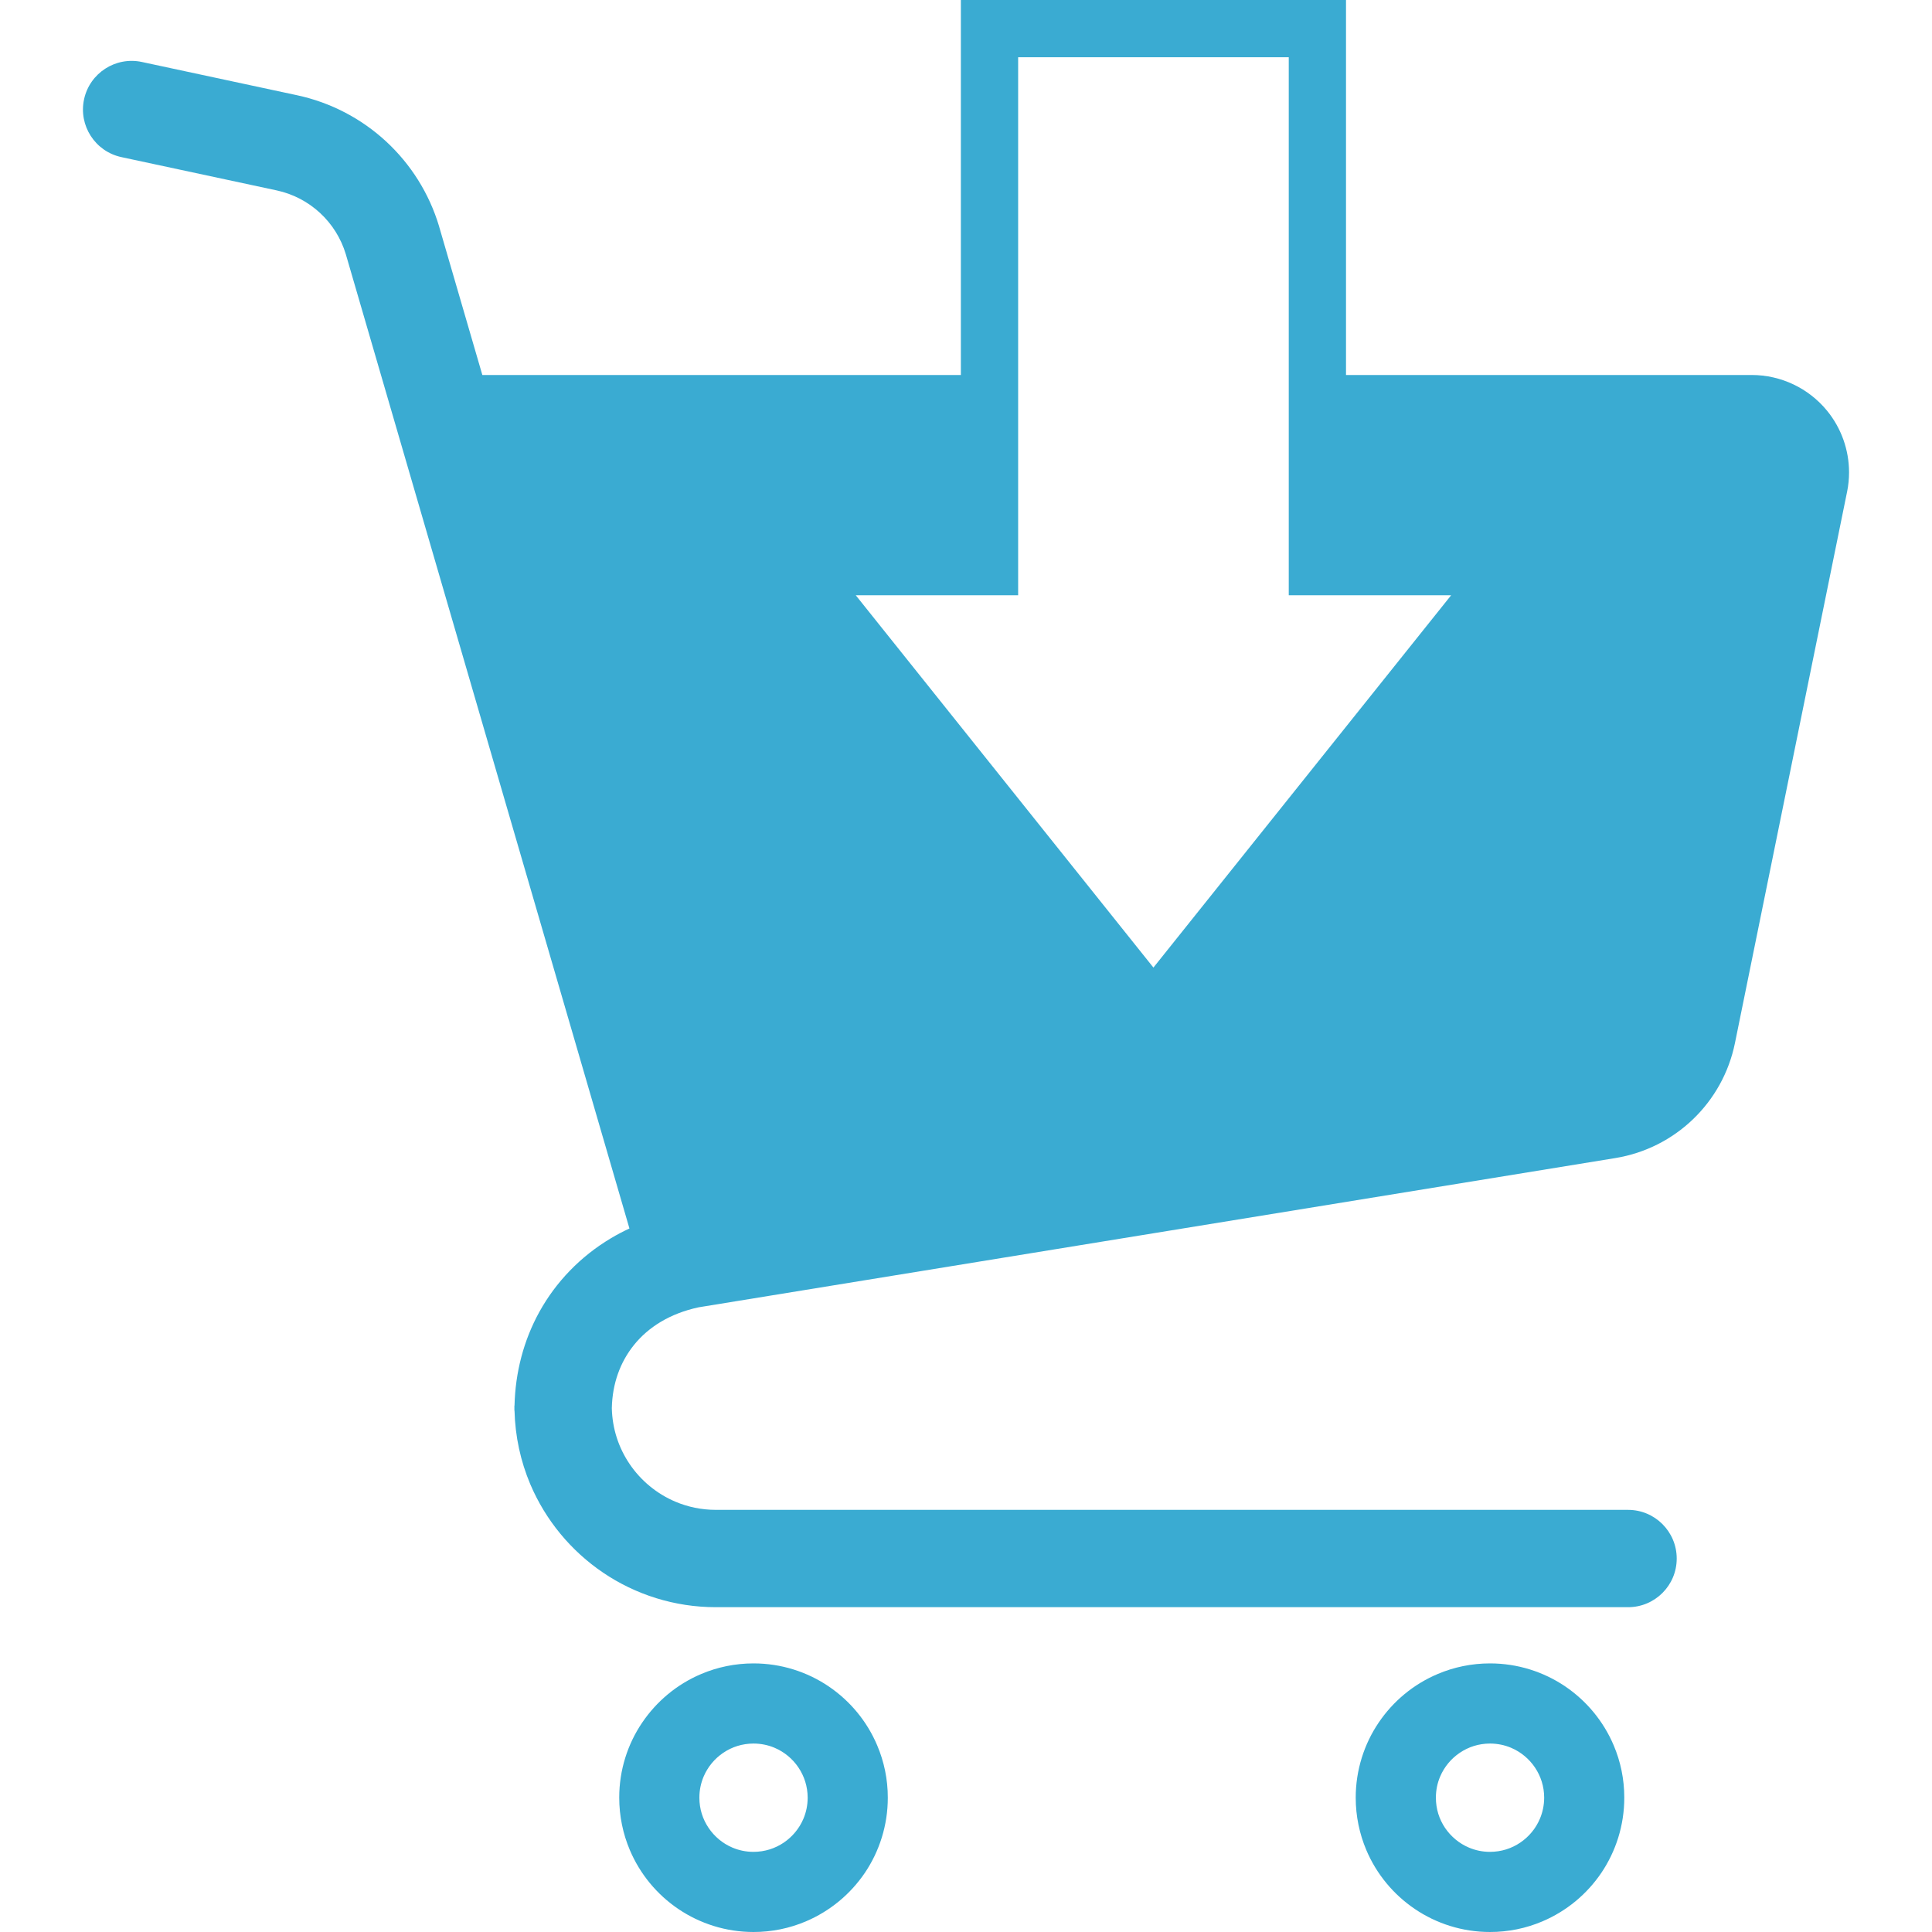
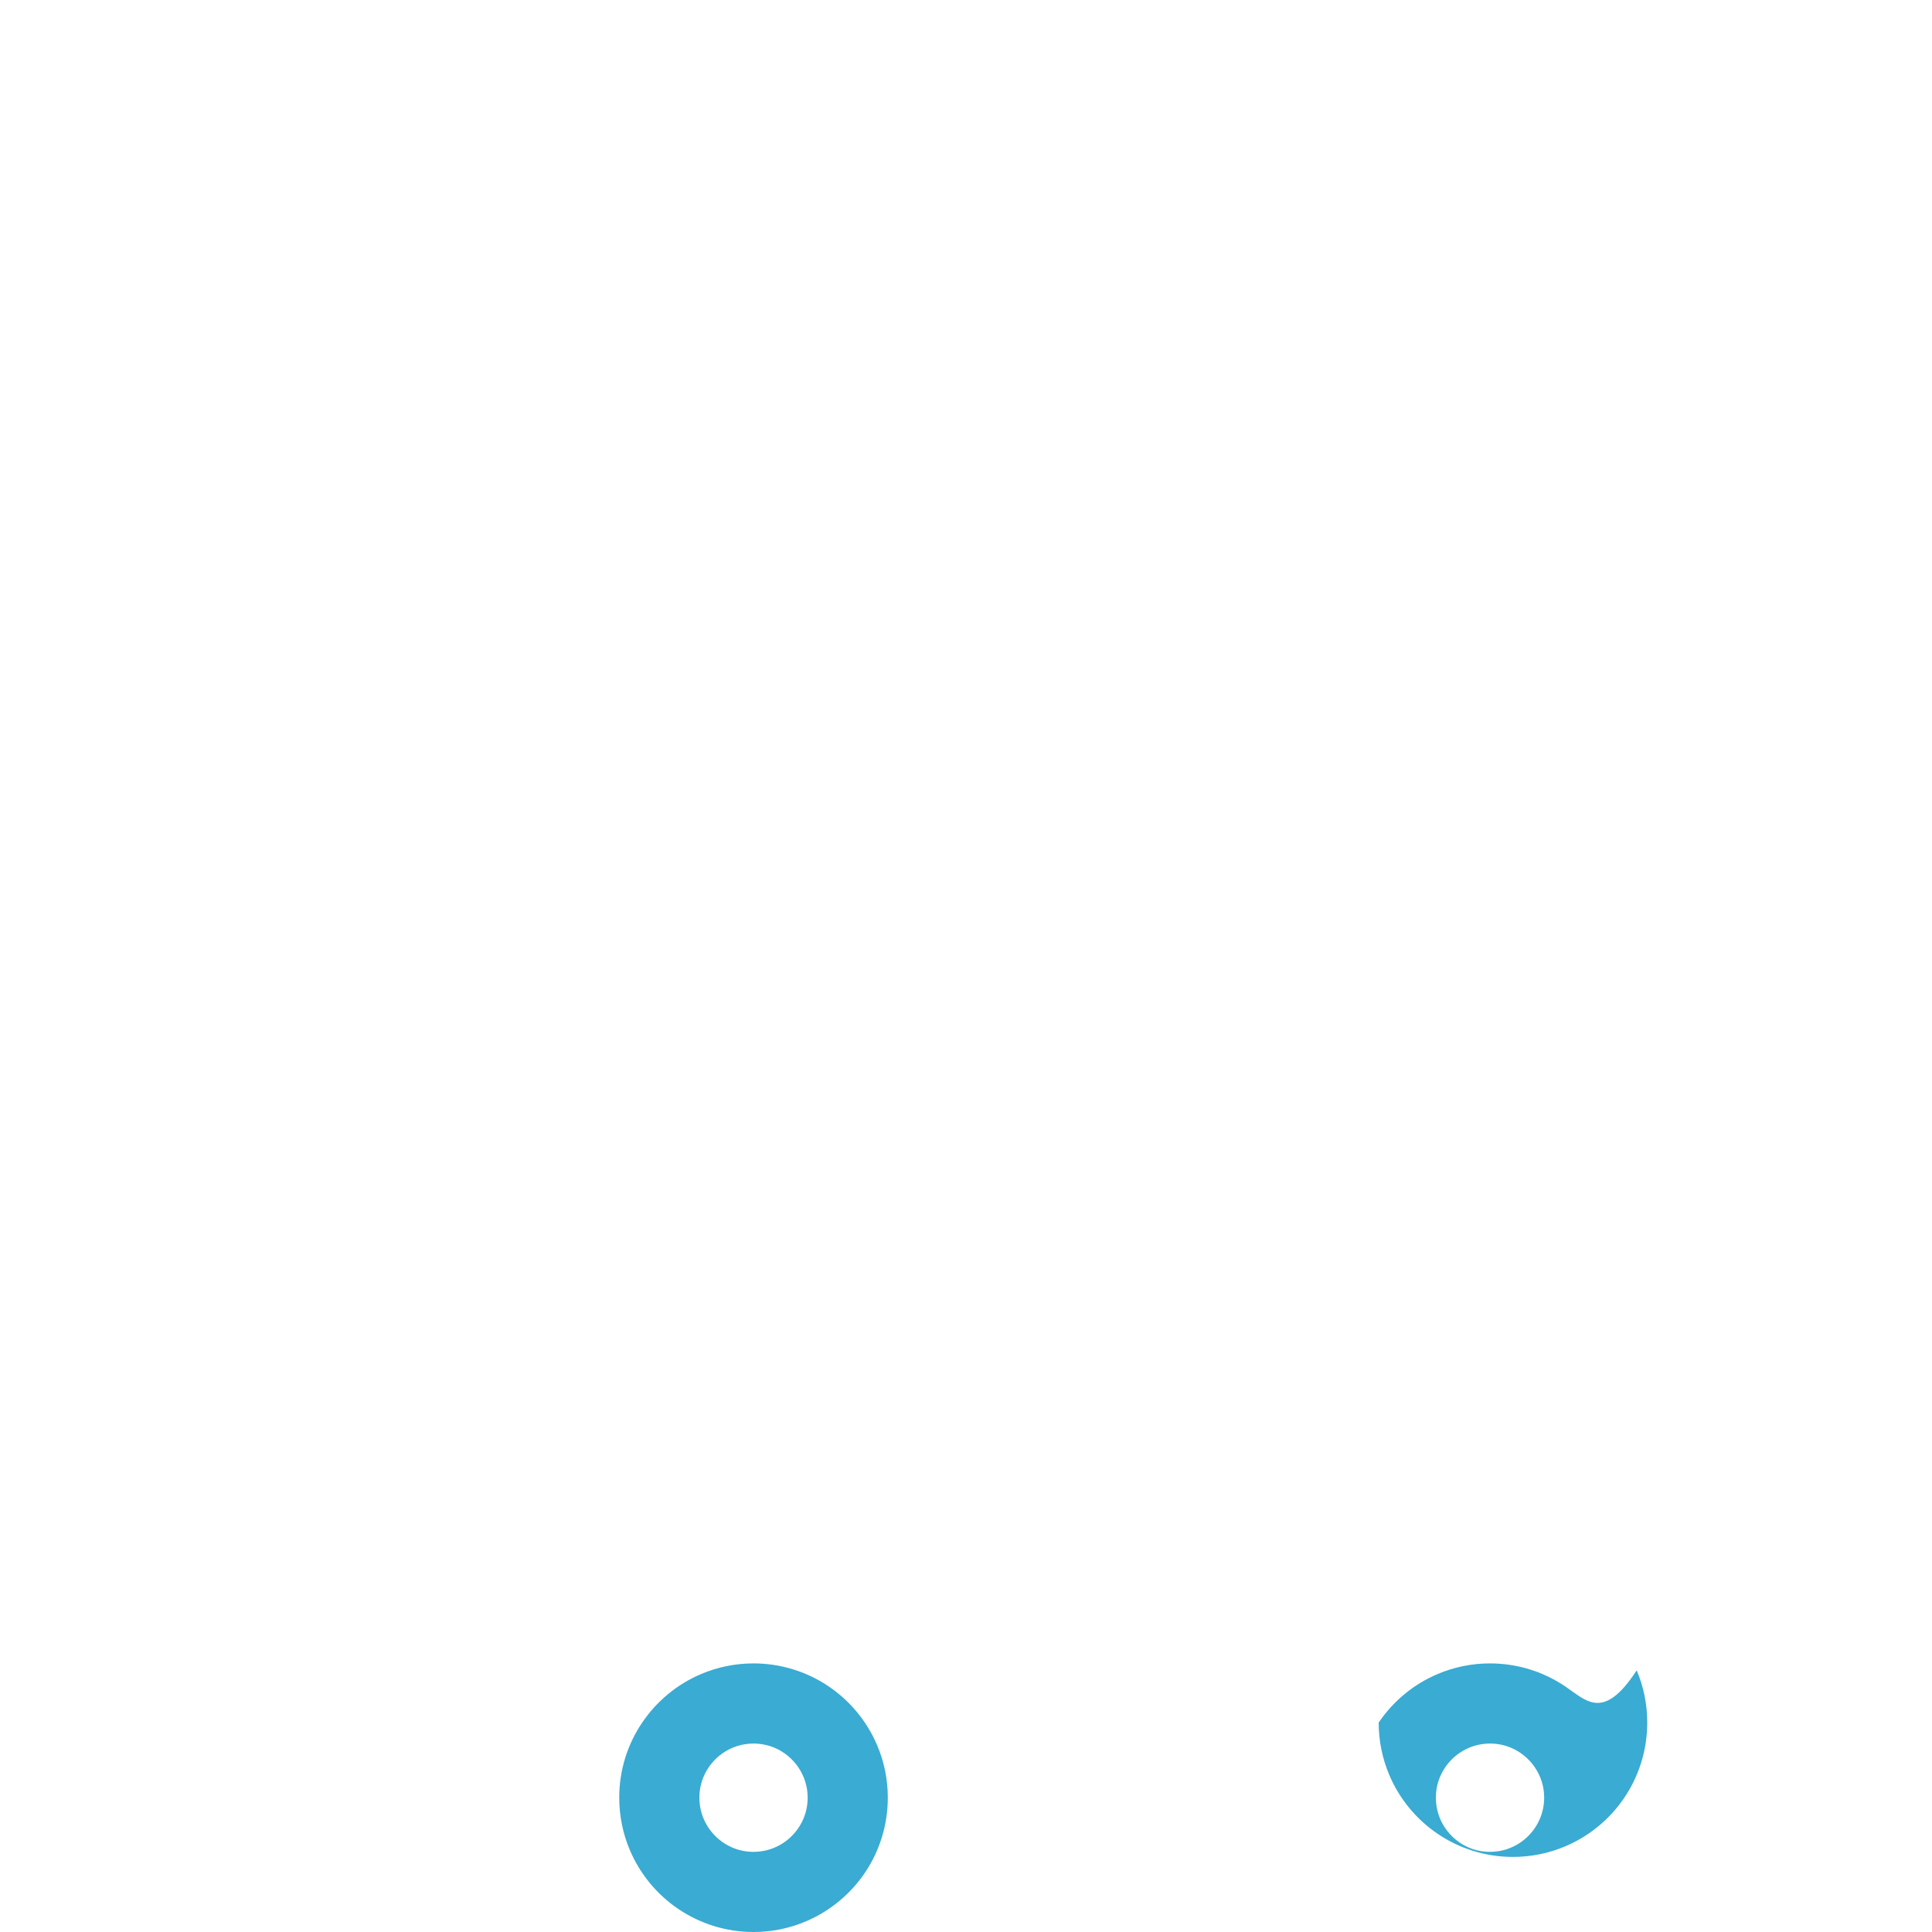
<svg xmlns="http://www.w3.org/2000/svg" version="1.1" id="_x32_" x="0px" y="0px" viewBox="0 0 512 512" style="width: 128px; height: 128px; opacity: 1;" xml:space="preserve">
  <style type="text/css">
	.st0{fill:#4B4B4B;}
</style>
  <g>
    <path class="st0" d="M219.596,446.903c-5.673-3.839-12.572-6.085-19.906-6.085c-4.885,0-9.596,0.995-13.855,2.804   c-6.398,2.704-11.808,7.211-15.647,12.884c-3.84,5.657-6.094,12.564-6.085,19.898c0,4.884,0.995,9.596,2.804,13.863   c2.705,6.397,7.203,11.815,12.876,15.647c5.673,3.832,12.572,6.092,19.907,6.085c4.883,0.008,9.595-0.995,13.854-2.805   c6.396-2.713,11.807-7.202,15.655-12.876c3.832-5.673,6.085-12.58,6.076-19.914c0.008-4.884-0.994-9.588-2.804-13.846   C229.768,456.153,225.27,450.743,219.596,446.903z M212.912,481.996c-1.078,2.557-2.919,4.769-5.205,6.315   c-2.302,1.553-5.016,2.442-8.016,2.45c-2.015,0-3.873-0.403-5.584-1.126c-2.565-1.077-4.769-2.919-6.315-5.213   c-1.554-2.303-2.45-5.008-2.45-8.017c0-2.006,0.402-3.865,1.118-5.575c1.086-2.566,2.919-4.777,5.213-6.323   c2.303-1.554,5.016-2.442,8.018-2.45c2.014,0.008,3.872,0.403,5.582,1.126c2.558,1.085,4.77,2.911,6.315,5.213   c1.546,2.303,2.442,5,2.451,8.009C214.038,478.42,213.635,480.278,212.912,481.996z" style="fill: rgb(58, 171, 210);" />
-     <path class="st0" d="M414.78,446.903c-5.674-3.839-12.581-6.085-19.915-6.085c-4.884,0-9.587,0.995-13.846,2.804   c-6.413,2.704-11.824,7.211-15.656,12.884c-3.832,5.657-6.084,12.564-6.084,19.898c0,4.884,1.003,9.596,2.804,13.863   c2.705,6.397,7.211,11.815,12.884,15.647c5.657,3.832,12.564,6.092,19.898,6.085c4.884,0.008,9.596-0.995,13.863-2.805   c6.398-2.713,11.808-7.202,15.647-12.876c3.832-5.673,6.085-12.58,6.077-19.914c0.008-4.884-0.987-9.588-2.796-13.846   C424.942,456.153,420.453,450.743,414.78,446.903z M408.086,481.996c-1.076,2.557-2.91,4.769-5.204,6.315   c-2.303,1.553-5.008,2.442-8.017,2.45c-2.006,0-3.865-0.403-5.575-1.126c-2.566-1.077-4.769-2.919-6.331-5.213   c-1.546-2.303-2.434-5.008-2.434-8.017c0-2.006,0.395-3.865,1.118-5.575c1.085-2.566,2.911-4.777,5.214-6.323   c2.302-1.554,4.999-2.442,8.008-2.45c2.015,0.008,3.881,0.403,5.592,1.126c2.548,1.085,4.769,2.911,6.315,5.213   c1.546,2.303,2.442,5,2.45,8.009C409.213,478.42,408.81,480.278,408.086,481.996z" style="fill: rgb(58, 171, 210);" />
-     <path class="st0" d="M484.193,108.848c-4.9-5.986-12.235-9.472-19.98-9.472H356.705V15.17V0h-15.171h-71.715H254.64v15.17v84.206   H127.826l-11.453-39.336v-0.024c-5.262-17.604-19.701-30.932-37.667-34.78l-41.12-8.815c-6.956-1.488-13.814,2.944-15.31,9.908   c-1.497,6.956,2.944,13.822,9.908,15.31l41.12,8.815c8.749,1.874,15.787,8.378,18.352,16.954l75.153,258.15   c-1.694,0.789-3.338,1.653-4.908,2.59c-8.099,4.827-14.595,11.602-18.961,19.512c-4.16,7.524-6.381,16.042-6.586,24.832h-0.033   v1.34h0.033c0.164,6.857,1.628,13.452,4.16,19.462c4.07,9.604,10.83,17.736,19.356,23.5c8.502,5.756,18.862,9.135,29.88,9.127   h241.705c7.12,0,12.893-5.772,12.893-12.892c0-7.12-5.772-12.901-12.893-12.901H189.749c-3.848,0-7.45-0.765-10.754-2.162   c-4.942-2.088-9.193-5.608-12.17-10.031c-2.861-4.243-4.555-9.258-4.686-14.751c0.14-6.553,2.228-12.235,5.895-16.782   c1.9-2.352,4.251-4.408,7.096-6.109c2.812-1.677,6.117-3.001,9.998-3.84L428.083,306.9c15.869-2.59,28.49-14.718,31.698-30.48   l29.716-146.096l0.008-0.017c0.345-1.693,0.51-3.42,0.51-5.13C490.014,119.282,487.992,113.501,484.193,108.848z M305.669,256.415   l-78.886-98.669h43.036V15.17h71.715v142.576h43.037L305.669,256.415z" style="fill: rgb(58, 171, 210);" />
+     <path class="st0" d="M414.78,446.903c-5.674-3.839-12.581-6.085-19.915-6.085c-4.884,0-9.587,0.995-13.846,2.804   c-6.413,2.704-11.824,7.211-15.656,12.884c0,4.884,1.003,9.596,2.804,13.863   c2.705,6.397,7.211,11.815,12.884,15.647c5.657,3.832,12.564,6.092,19.898,6.085c4.884,0.008,9.596-0.995,13.863-2.805   c6.398-2.713,11.808-7.202,15.647-12.876c3.832-5.673,6.085-12.58,6.077-19.914c0.008-4.884-0.987-9.588-2.796-13.846   C424.942,456.153,420.453,450.743,414.78,446.903z M408.086,481.996c-1.076,2.557-2.91,4.769-5.204,6.315   c-2.303,1.553-5.008,2.442-8.017,2.45c-2.006,0-3.865-0.403-5.575-1.126c-2.566-1.077-4.769-2.919-6.331-5.213   c-1.546-2.303-2.434-5.008-2.434-8.017c0-2.006,0.395-3.865,1.118-5.575c1.085-2.566,2.911-4.777,5.214-6.323   c2.302-1.554,4.999-2.442,8.008-2.45c2.015,0.008,3.881,0.403,5.592,1.126c2.548,1.085,4.769,2.911,6.315,5.213   c1.546,2.303,2.442,5,2.45,8.009C409.213,478.42,408.81,480.278,408.086,481.996z" style="fill: rgb(58, 171, 210);" />
  </g>
</svg>